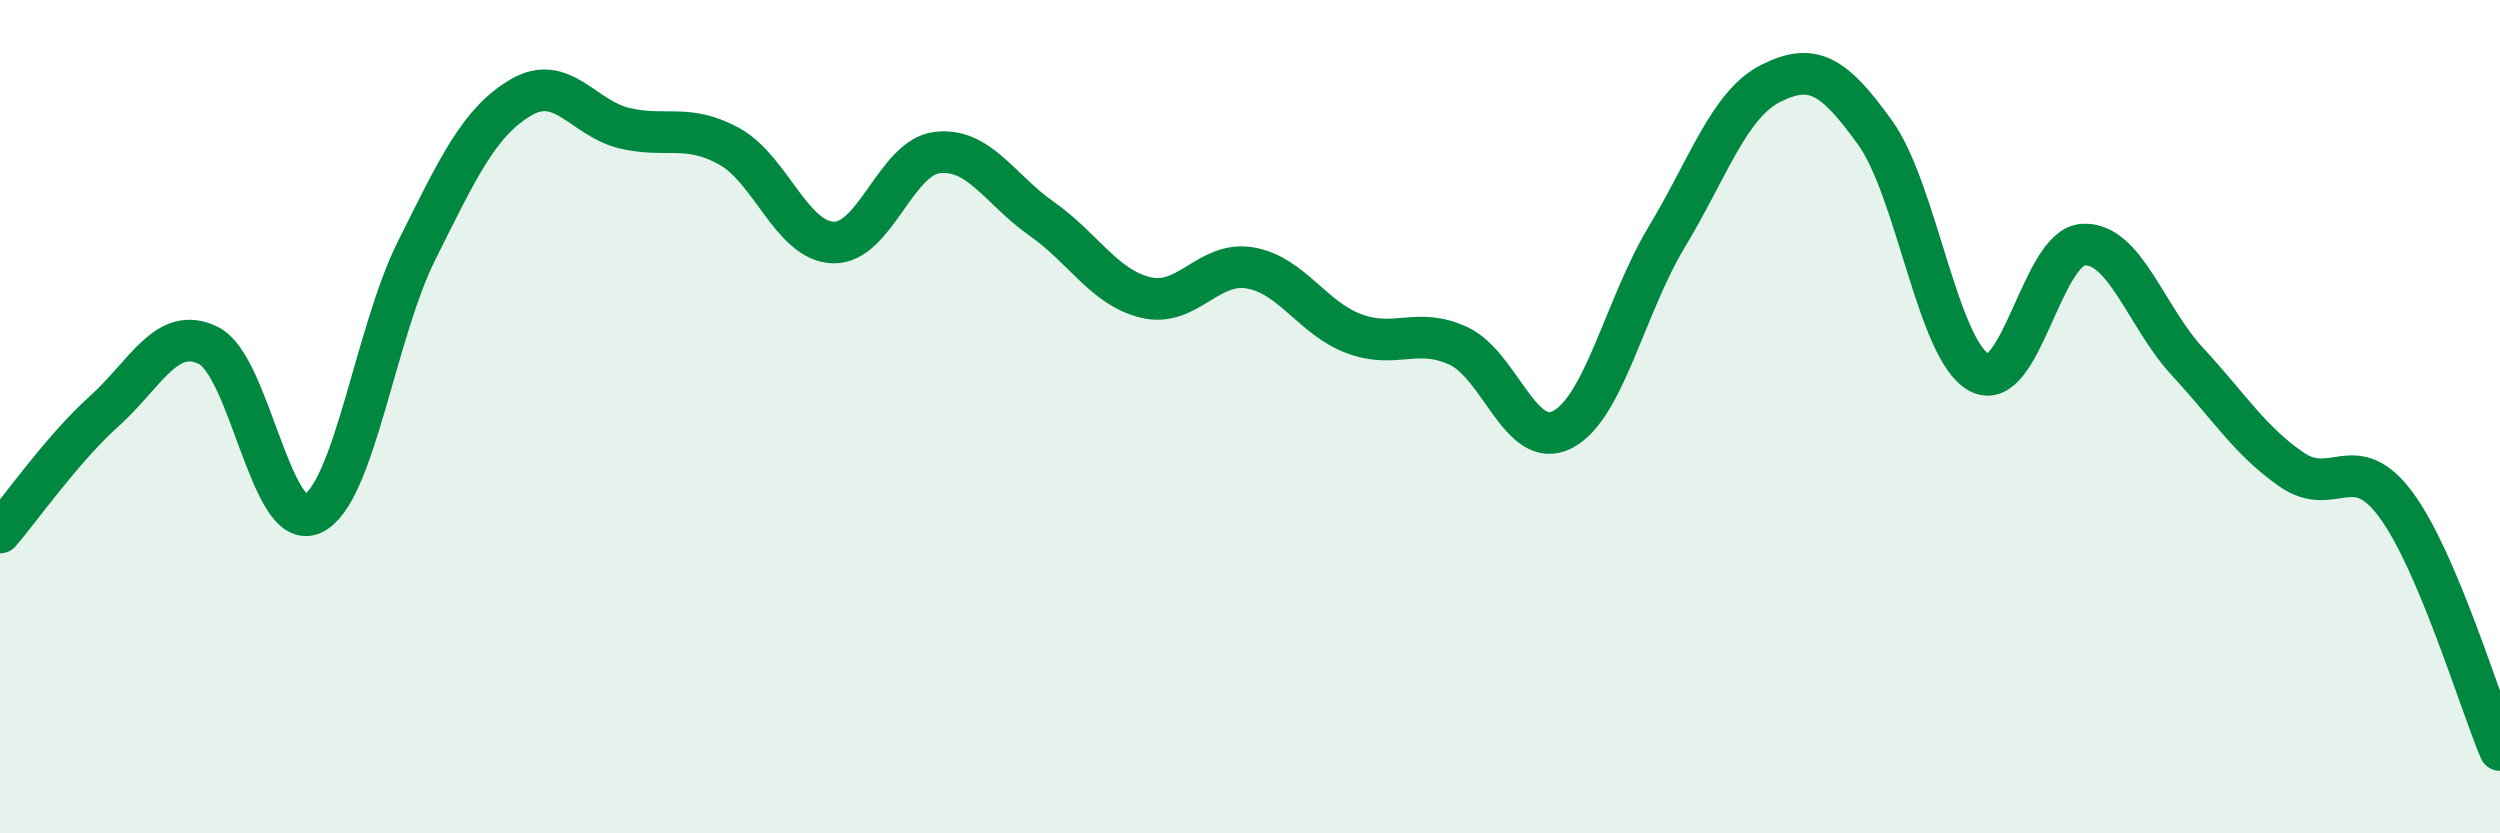
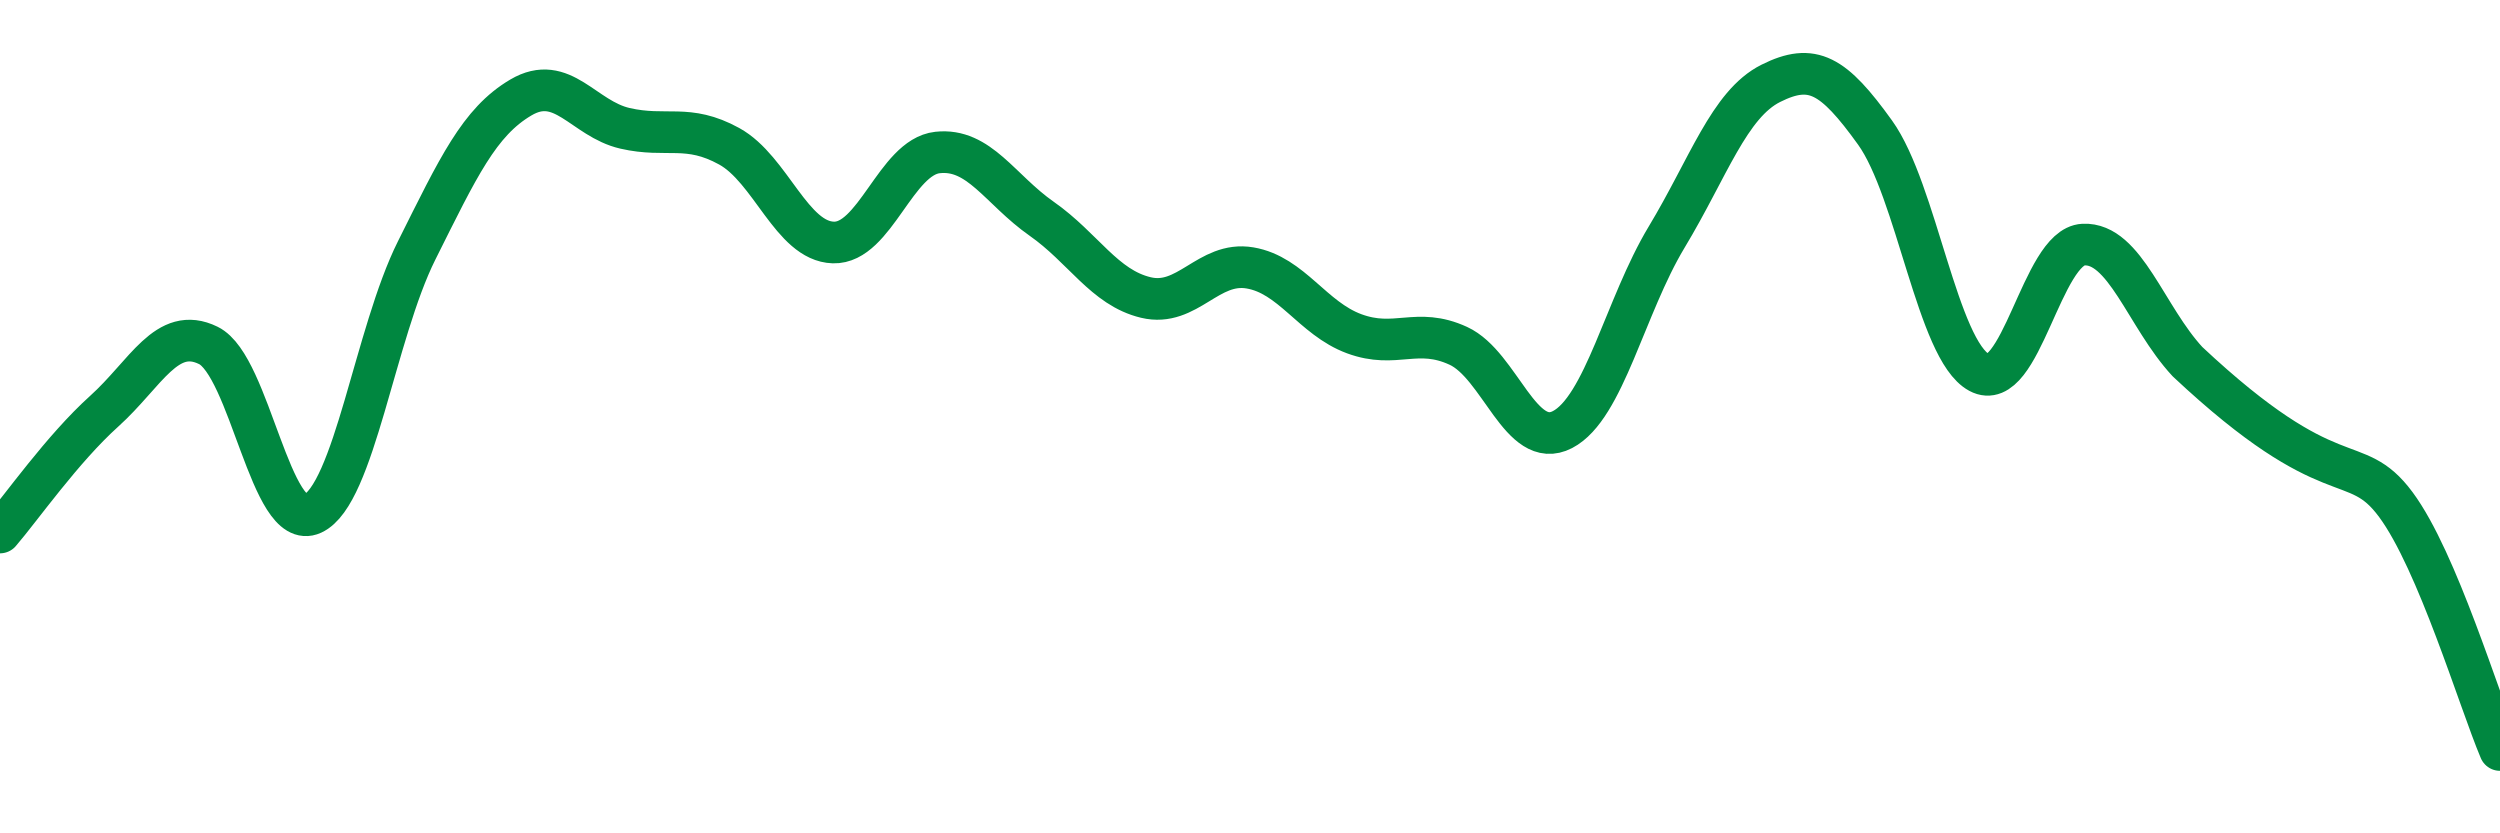
<svg xmlns="http://www.w3.org/2000/svg" width="60" height="20" viewBox="0 0 60 20">
-   <path d="M 0,12.78 C 0.5,12.2 1.5,10.77 2.5,9.87 C 3.5,8.97 4,7.8 5,8.29 C 6,8.78 6.5,12.79 7.5,12.33 C 8.5,11.87 9,8.01 10,6.01 C 11,4.01 11.5,2.93 12.5,2.34 C 13.5,1.75 14,2.85 15,3.08 C 16,3.31 16.5,2.96 17.5,3.51 C 18.5,4.06 19,5.79 20,5.82 C 21,5.85 21.5,3.77 22.5,3.66 C 23.5,3.55 24,4.55 25,5.25 C 26,5.95 26.5,6.9 27.5,7.14 C 28.5,7.38 29,6.26 30,6.43 C 31,6.6 31.5,7.64 32.5,8.01 C 33.5,8.38 34,7.84 35,8.3 C 36,8.76 36.5,10.83 37.5,10.31 C 38.5,9.79 39,7.35 40,5.69 C 41,4.03 41.5,2.5 42.5,2 C 43.5,1.5 44,1.79 45,3.18 C 46,4.57 46.5,8.4 47.5,8.94 C 48.5,9.48 49,5.92 50,5.87 C 51,5.82 51.5,7.6 52.5,8.68 C 53.5,9.76 54,10.58 55,11.27 C 56,11.96 56.5,10.76 57.5,12.11 C 58.5,13.46 59.5,16.82 60,18L60 20L0 20Z" fill="#008740" opacity="0.1" stroke-linecap="round" stroke-linejoin="round" />
-   <path d="M 0,12.78 C 0.5,12.2 1.5,10.77 2.5,9.87 C 3.5,8.97 4,7.8 5,8.29 C 6,8.78 6.5,12.79 7.5,12.33 C 8.5,11.87 9,8.01 10,6.01 C 11,4.01 11.5,2.93 12.5,2.34 C 13.5,1.75 14,2.85 15,3.08 C 16,3.31 16.5,2.96 17.5,3.51 C 18.5,4.06 19,5.79 20,5.82 C 21,5.85 21.5,3.77 22.5,3.66 C 23.5,3.55 24,4.55 25,5.25 C 26,5.95 26.5,6.9 27.5,7.14 C 28.5,7.38 29,6.26 30,6.43 C 31,6.6 31.5,7.64 32.5,8.01 C 33.5,8.38 34,7.84 35,8.3 C 36,8.76 36.5,10.83 37.5,10.31 C 38.5,9.79 39,7.35 40,5.69 C 41,4.03 41.5,2.5 42.5,2 C 43.5,1.5 44,1.79 45,3.18 C 46,4.57 46.5,8.4 47.5,8.94 C 48.5,9.48 49,5.92 50,5.87 C 51,5.82 51.5,7.6 52.5,8.68 C 53.5,9.76 54,10.58 55,11.27 C 56,11.96 56.5,10.76 57.5,12.11 C 58.5,13.46 59.5,16.82 60,18" stroke="#008740" stroke-width="1" fill="none" stroke-linecap="round" stroke-linejoin="round" />
+   <path d="M 0,12.78 C 0.5,12.2 1.5,10.77 2.5,9.87 C 3.5,8.97 4,7.8 5,8.29 C 6,8.78 6.5,12.79 7.5,12.33 C 8.5,11.87 9,8.01 10,6.01 C 11,4.01 11.5,2.93 12.5,2.34 C 13.5,1.75 14,2.85 15,3.08 C 16,3.31 16.5,2.96 17.5,3.51 C 18.5,4.06 19,5.79 20,5.82 C 21,5.85 21.5,3.77 22.5,3.66 C 23.5,3.55 24,4.55 25,5.25 C 26,5.95 26.5,6.9 27.5,7.14 C 28.5,7.38 29,6.26 30,6.43 C 31,6.6 31.5,7.64 32.5,8.01 C 33.5,8.38 34,7.84 35,8.3 C 36,8.76 36.5,10.83 37.5,10.31 C 38.5,9.79 39,7.35 40,5.69 C 41,4.03 41.5,2.5 42.5,2 C 43.5,1.5 44,1.79 45,3.18 C 46,4.57 46.5,8.4 47.5,8.94 C 48.5,9.48 49,5.92 50,5.87 C 51,5.82 51.5,7.6 52.5,8.68 C 56,11.96 56.5,10.76 57.5,12.11 C 58.5,13.46 59.5,16.82 60,18" stroke="#008740" stroke-width="1" fill="none" stroke-linecap="round" stroke-linejoin="round" />
</svg>